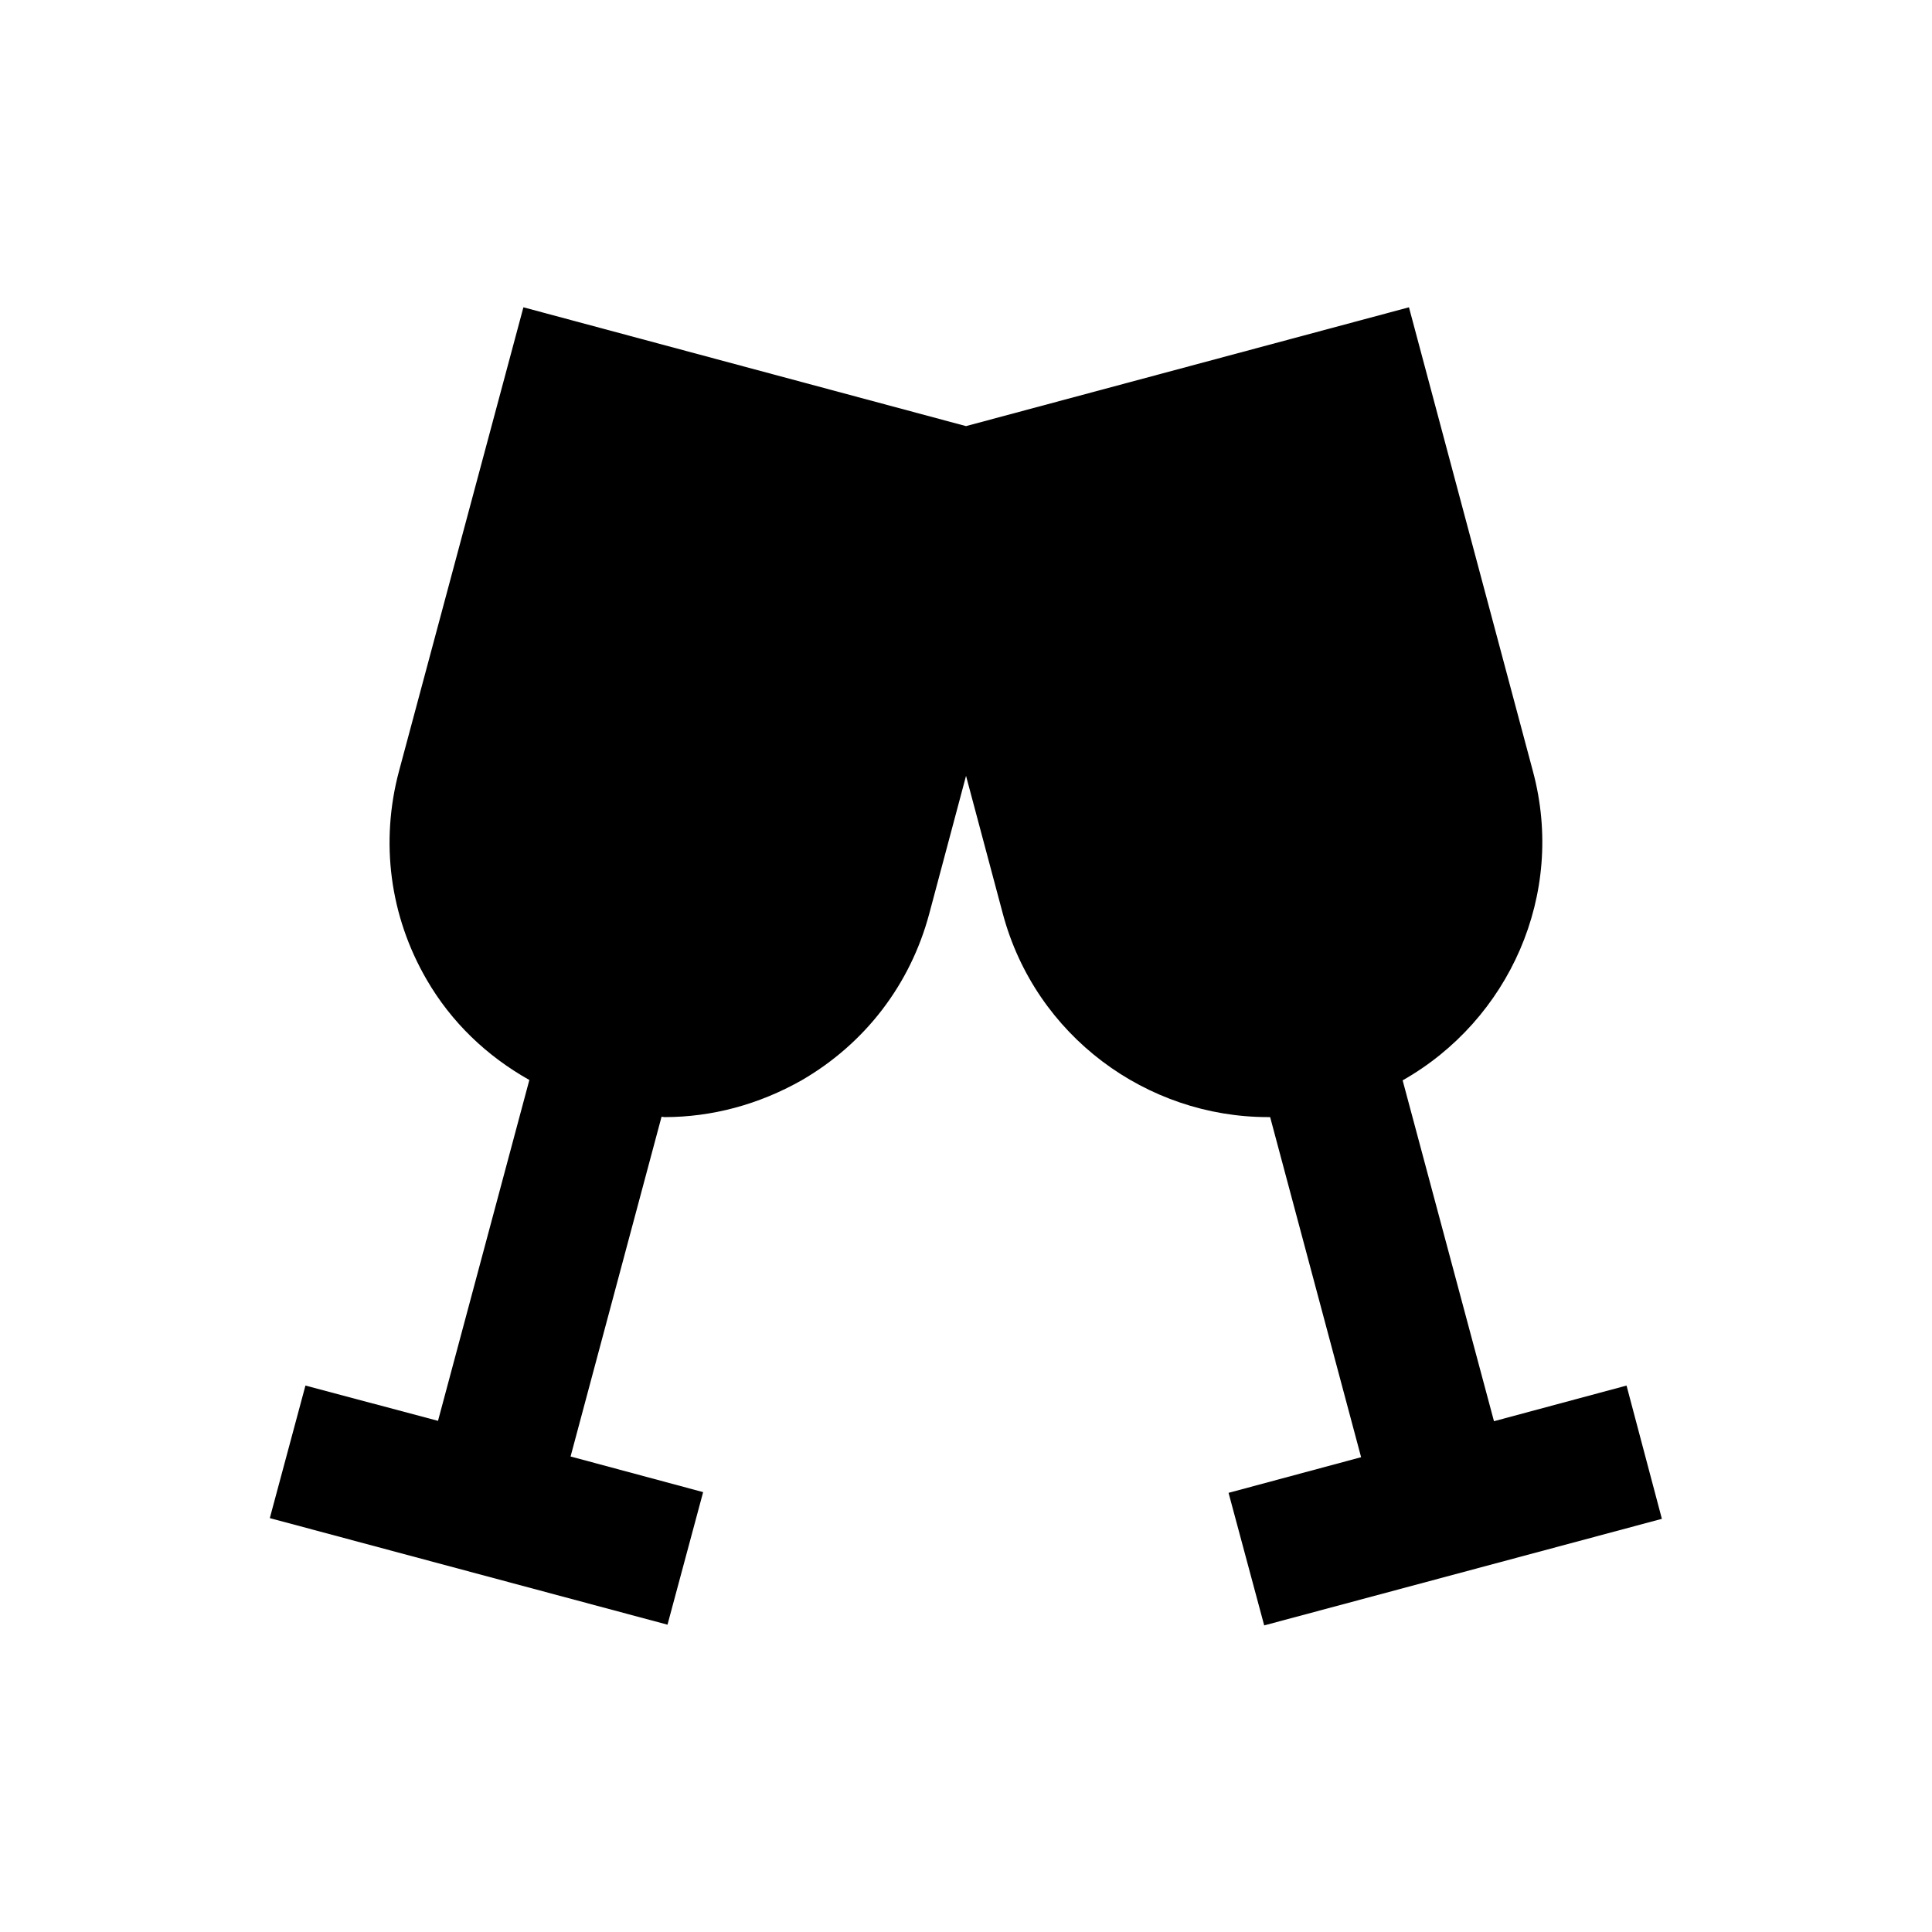
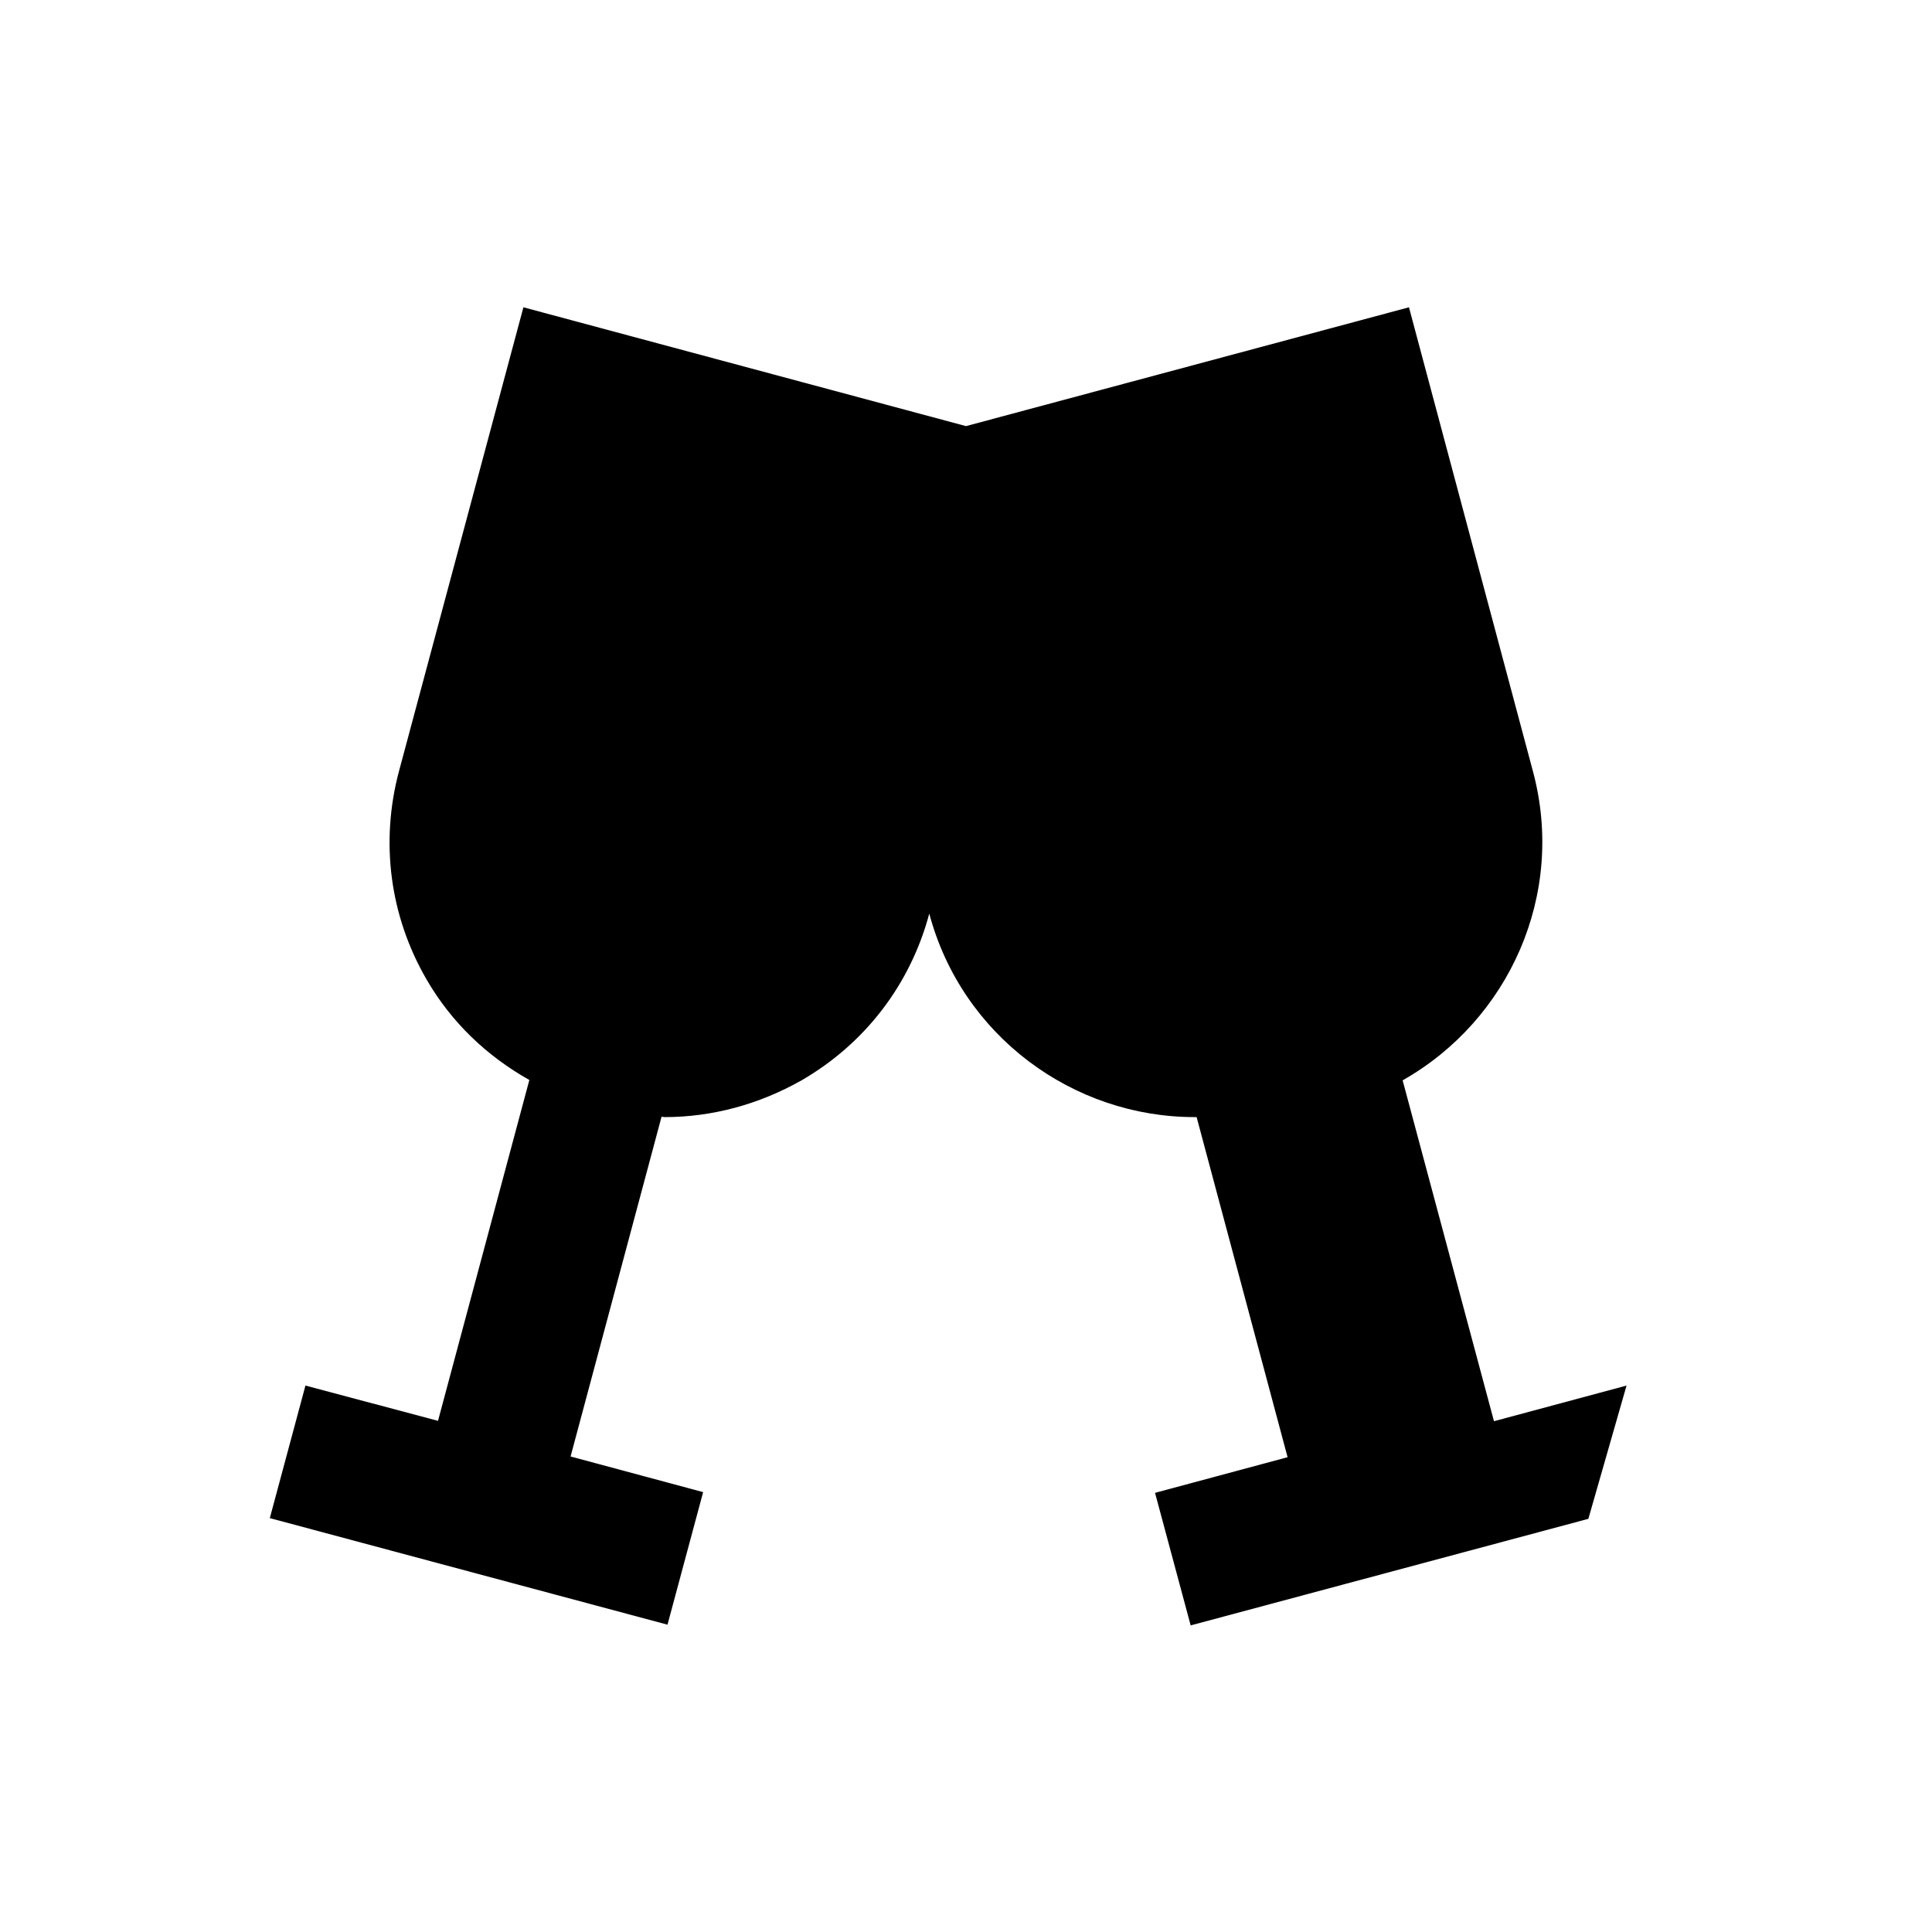
<svg xmlns="http://www.w3.org/2000/svg" fill="#000000" width="800px" height="800px" version="1.1" viewBox="144 144 512 512">
-   <path d="m575.05 511.19-35.129 9.445-24.207-90.332c28.141-15.941 43.297-49.199 34.539-81.867l-32.863-123-117.39 31.488-117.29-31.488-32.965 122.9c-5.019 18.793-2.461 38.375 7.281 55.203 6.594 11.414 16.039 20.367 27.258 26.668l-24.207 90.332-35.129-9.352-9.445 35.129 105.39 28.242 9.445-35.129-35.129-9.445 24.109-90.035c0.297 0 0.492 0.098 0.789 0.098 12.594 0 24.992-3.344 36.309-9.742 16.828-9.742 28.832-25.387 33.852-44.184l9.742-36.508 9.742 36.508c8.66 32.473 38.18 53.922 70.258 53.922h0.59l24.109 90.133-35.129 9.445 9.445 35.129 105.39-28.242z" />
+   <path d="m575.05 511.19-35.129 9.445-24.207-90.332c28.141-15.941 43.297-49.199 34.539-81.867l-32.863-123-117.39 31.488-117.29-31.488-32.965 122.9c-5.019 18.793-2.461 38.375 7.281 55.203 6.594 11.414 16.039 20.367 27.258 26.668l-24.207 90.332-35.129-9.352-9.445 35.129 105.39 28.242 9.445-35.129-35.129-9.445 24.109-90.035c0.297 0 0.492 0.098 0.789 0.098 12.594 0 24.992-3.344 36.309-9.742 16.828-9.742 28.832-25.387 33.852-44.184c8.66 32.473 38.18 53.922 70.258 53.922h0.59l24.109 90.133-35.129 9.445 9.445 35.129 105.39-28.242z" />
</svg>